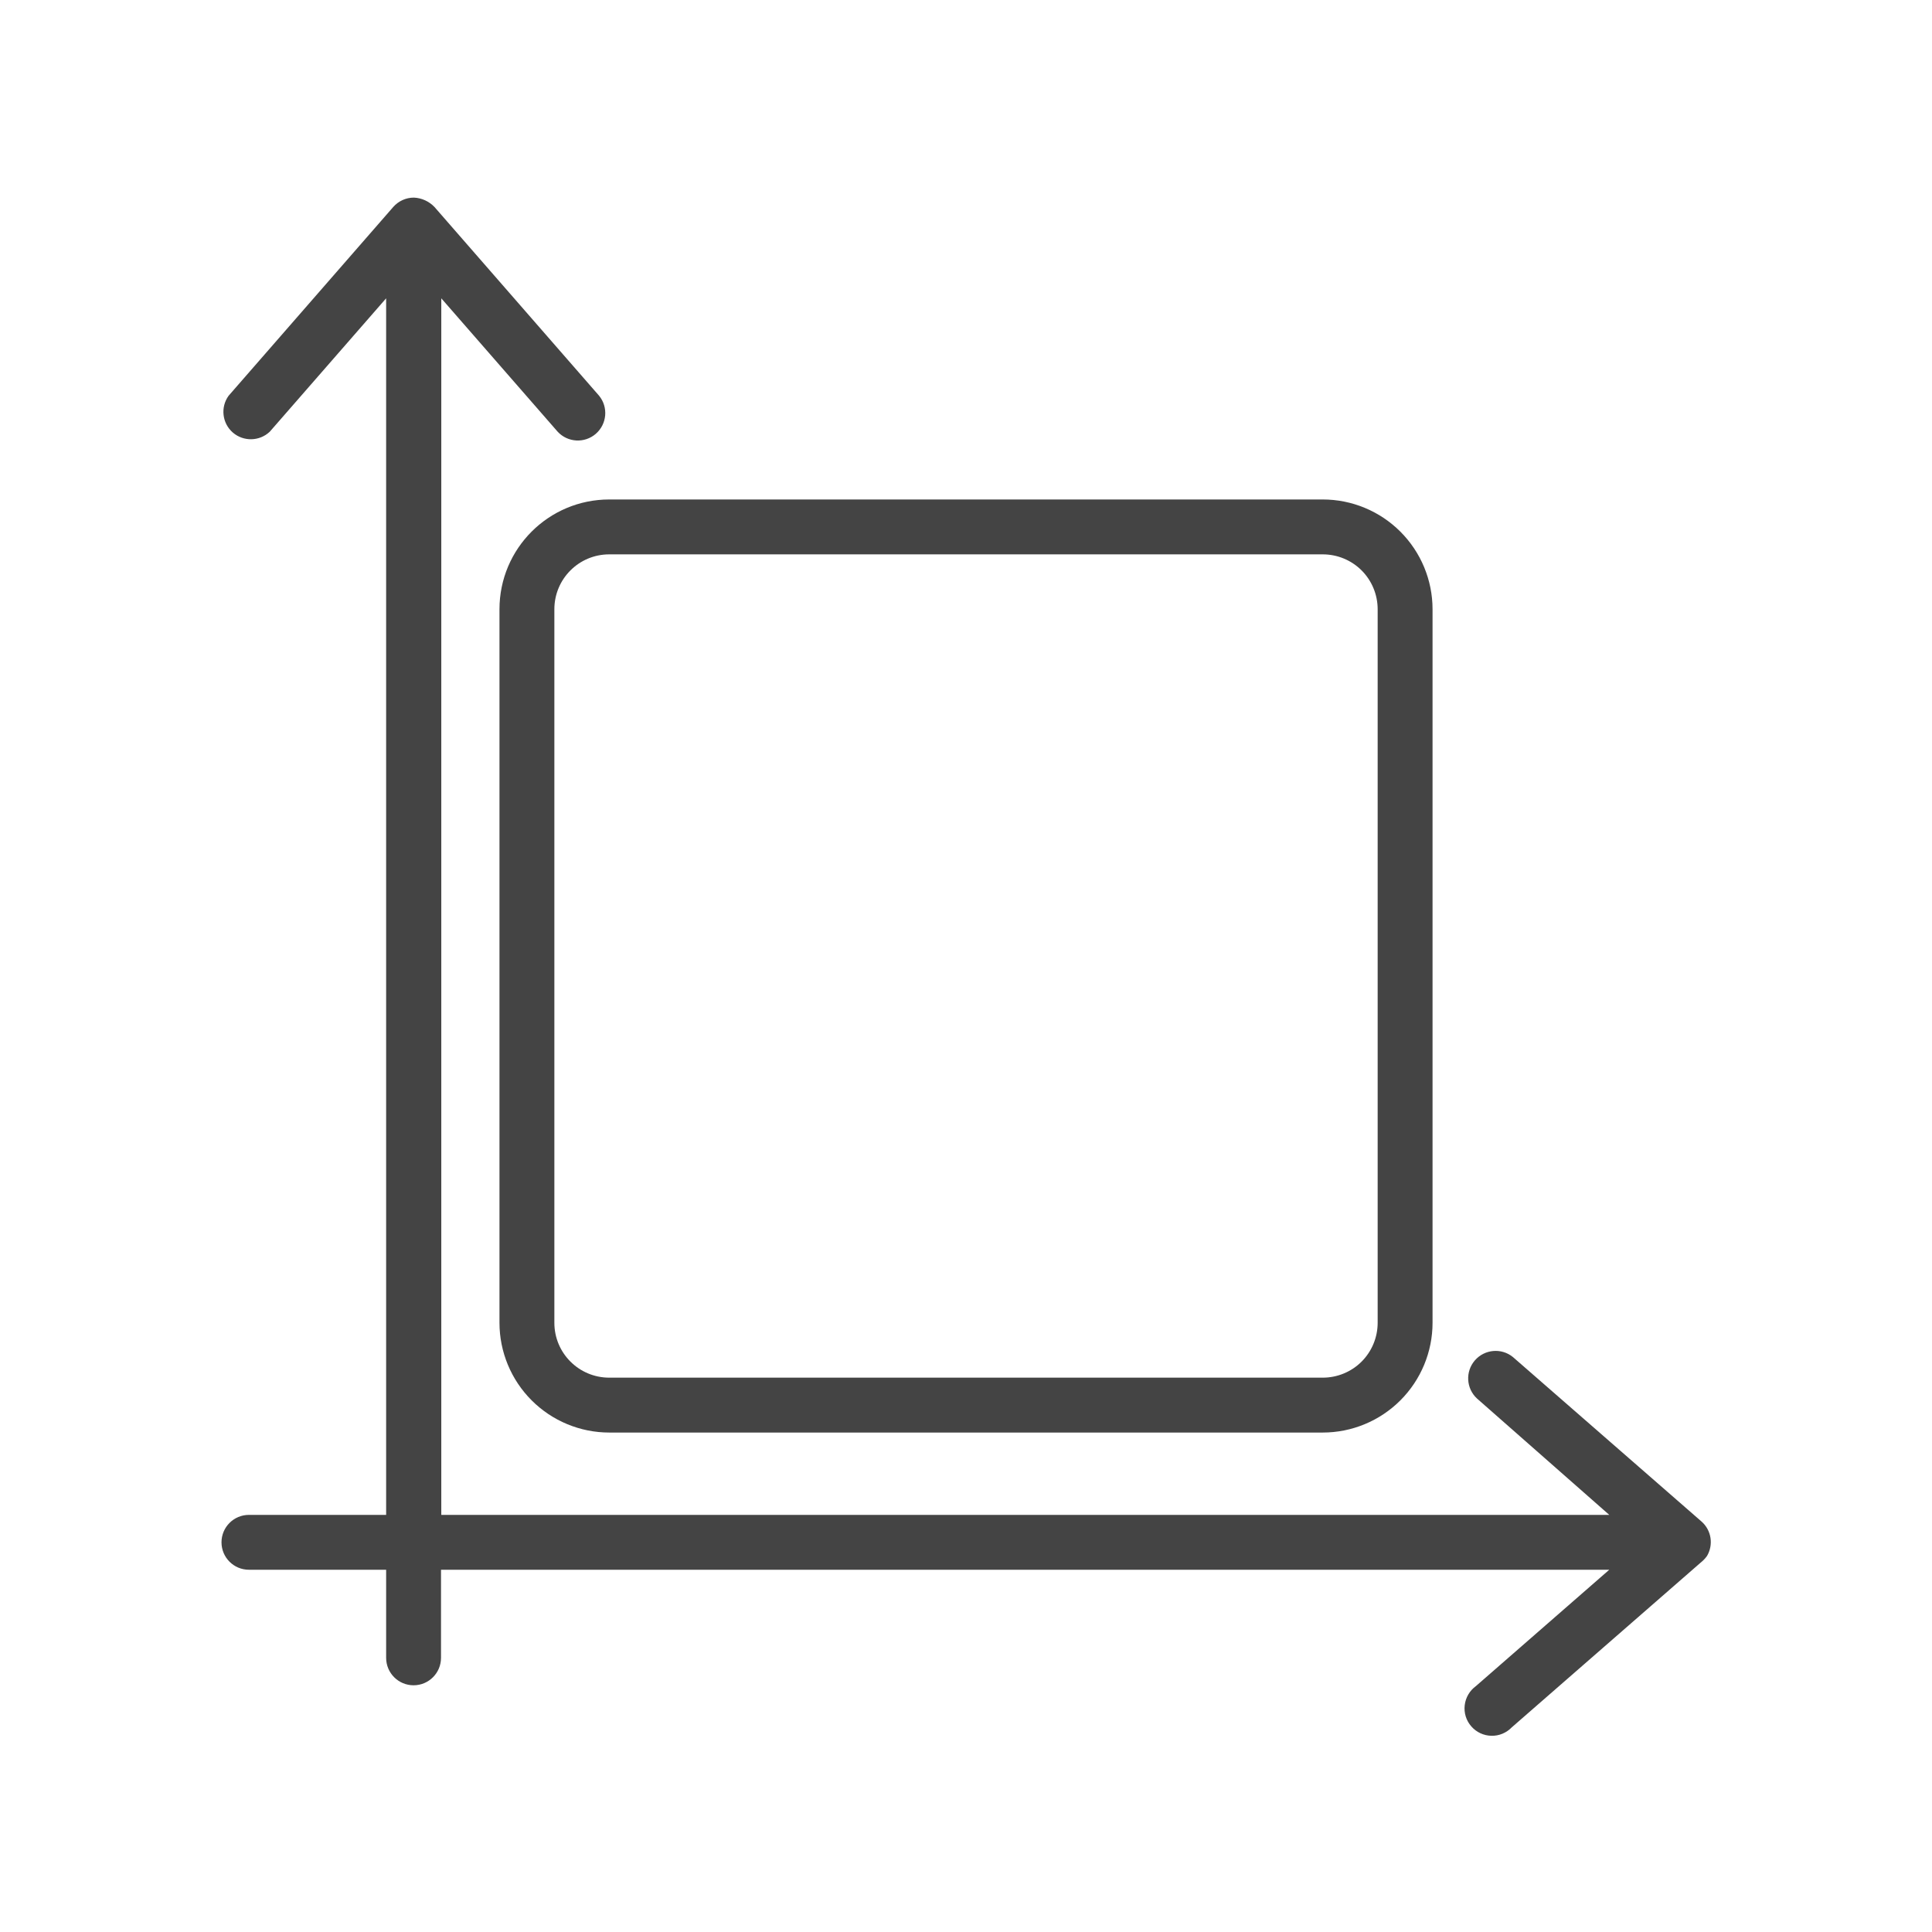
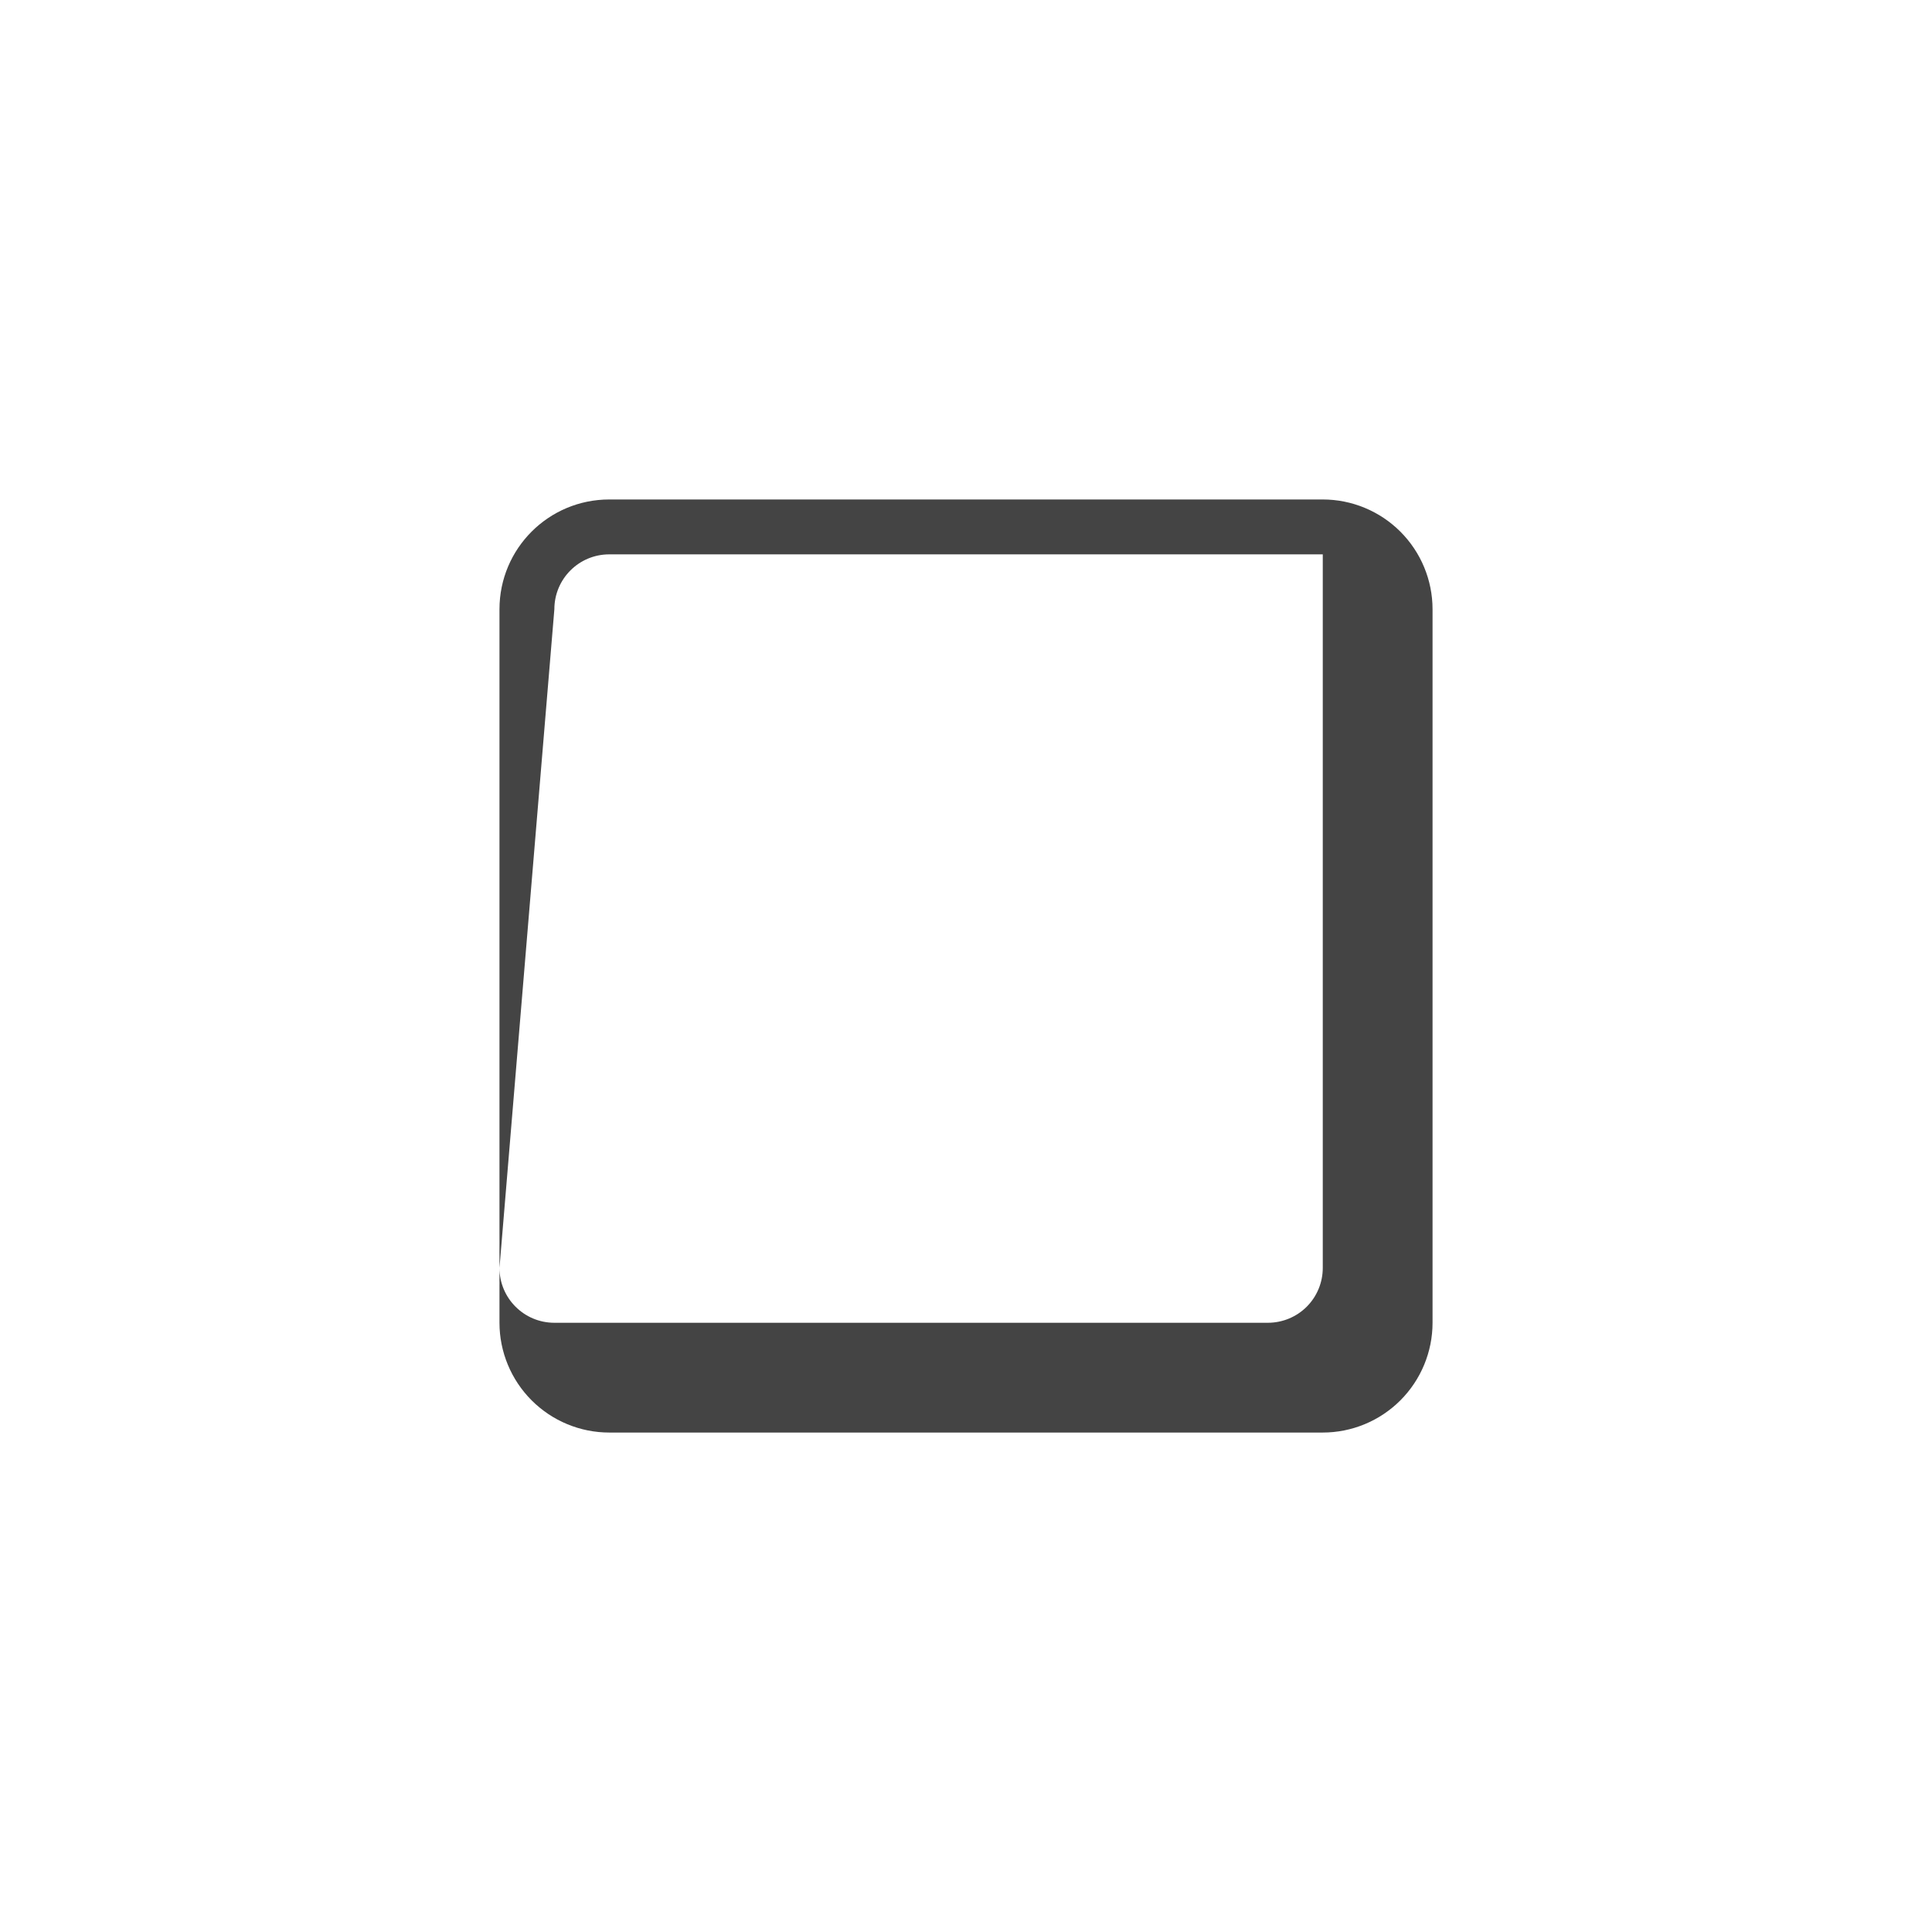
<svg xmlns="http://www.w3.org/2000/svg" version="1.1" fill="#444" viewBox="-5.0 -5.0 110.0 110.0">
-   <path d="m92.188 83.594c0.379-0.641 0.254-1.457-0.297-1.953l-10.75-9.375c-0.656-0.535-1.613-0.449-2.168 0.188-0.551 0.637-0.5 1.598 0.121 2.172l7.531 6.625h-66.5v-69.266l6.625 7.594c0.574 0.621 1.535 0.672 2.172 0.121 0.637-0.555 0.723-1.512 0.188-2.168l-9.375-10.75c-0.309-0.32-0.727-0.512-1.172-0.531-0.449 0-0.875 0.195-1.172 0.531l-9.375 10.75c-0.473 0.652-0.371 1.562 0.238 2.094 0.609 0.527 1.52 0.508 2.106-0.047l6.625-7.594v69.266h-7.812c-0.863 0-1.562 0.699-1.562 1.562s0.699 1.562 1.562 1.562h7.812v5.016c0 0.863 0.699 1.562 1.562 1.562s1.562-0.699 1.562-1.562v-5.016h66.516l-7.594 6.625c-0.355 0.258-0.586 0.652-0.637 1.09s0.086 0.875 0.375 1.203c0.289 0.332 0.703 0.527 1.145 0.535 0.438 0.012 0.859-0.168 1.164-0.484l10.75-9.375c0.137-0.109 0.258-0.234 0.359-0.375z" />
-   <path d="m23.438 29.688v40.625c0 1.656 0.66 3.246 1.832 4.418s2.762 1.832 4.418 1.832h40.625c1.656 0 3.246-0.66 4.418-1.832s1.832-2.762 1.832-4.418v-40.625c0-1.656-0.66-3.246-1.832-4.418s-2.762-1.832-4.418-1.832h-40.625c-3.453 0-6.25 2.797-6.25 6.25zm3.125 0c0-1.727 1.398-3.125 3.125-3.125h40.625c0.828 0 1.625 0.328 2.211 0.914 0.586 0.586 0.914 1.383 0.914 2.211v40.625c0 0.828-0.328 1.625-0.914 2.211-0.586 0.586-1.383 0.914-2.211 0.914h-40.625c-1.727 0-3.125-1.398-3.125-3.125z" />
+   <path d="m23.438 29.688v40.625c0 1.656 0.66 3.246 1.832 4.418s2.762 1.832 4.418 1.832h40.625c1.656 0 3.246-0.66 4.418-1.832s1.832-2.762 1.832-4.418v-40.625c0-1.656-0.66-3.246-1.832-4.418s-2.762-1.832-4.418-1.832h-40.625c-3.453 0-6.25 2.797-6.25 6.25zm3.125 0c0-1.727 1.398-3.125 3.125-3.125h40.625v40.625c0 0.828-0.328 1.625-0.914 2.211-0.586 0.586-1.383 0.914-2.211 0.914h-40.625c-1.727 0-3.125-1.398-3.125-3.125z" />
</svg>